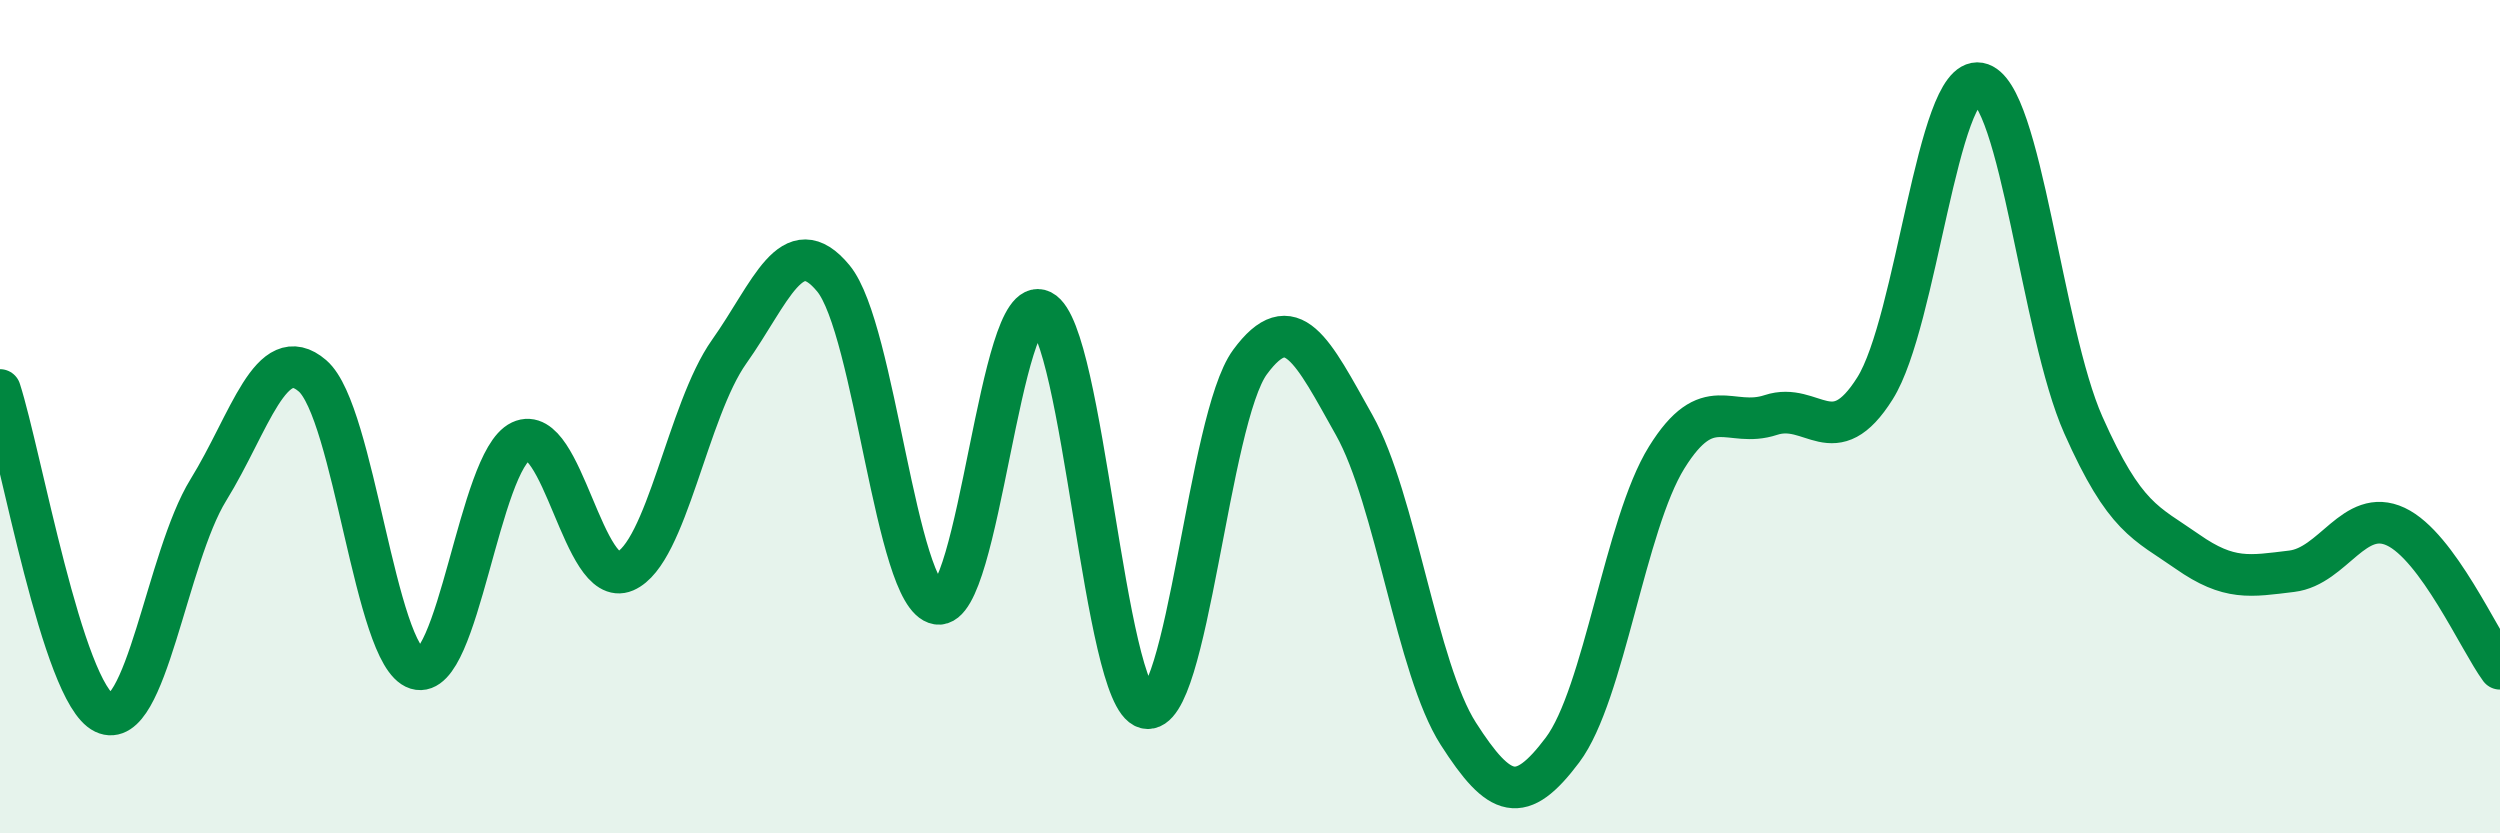
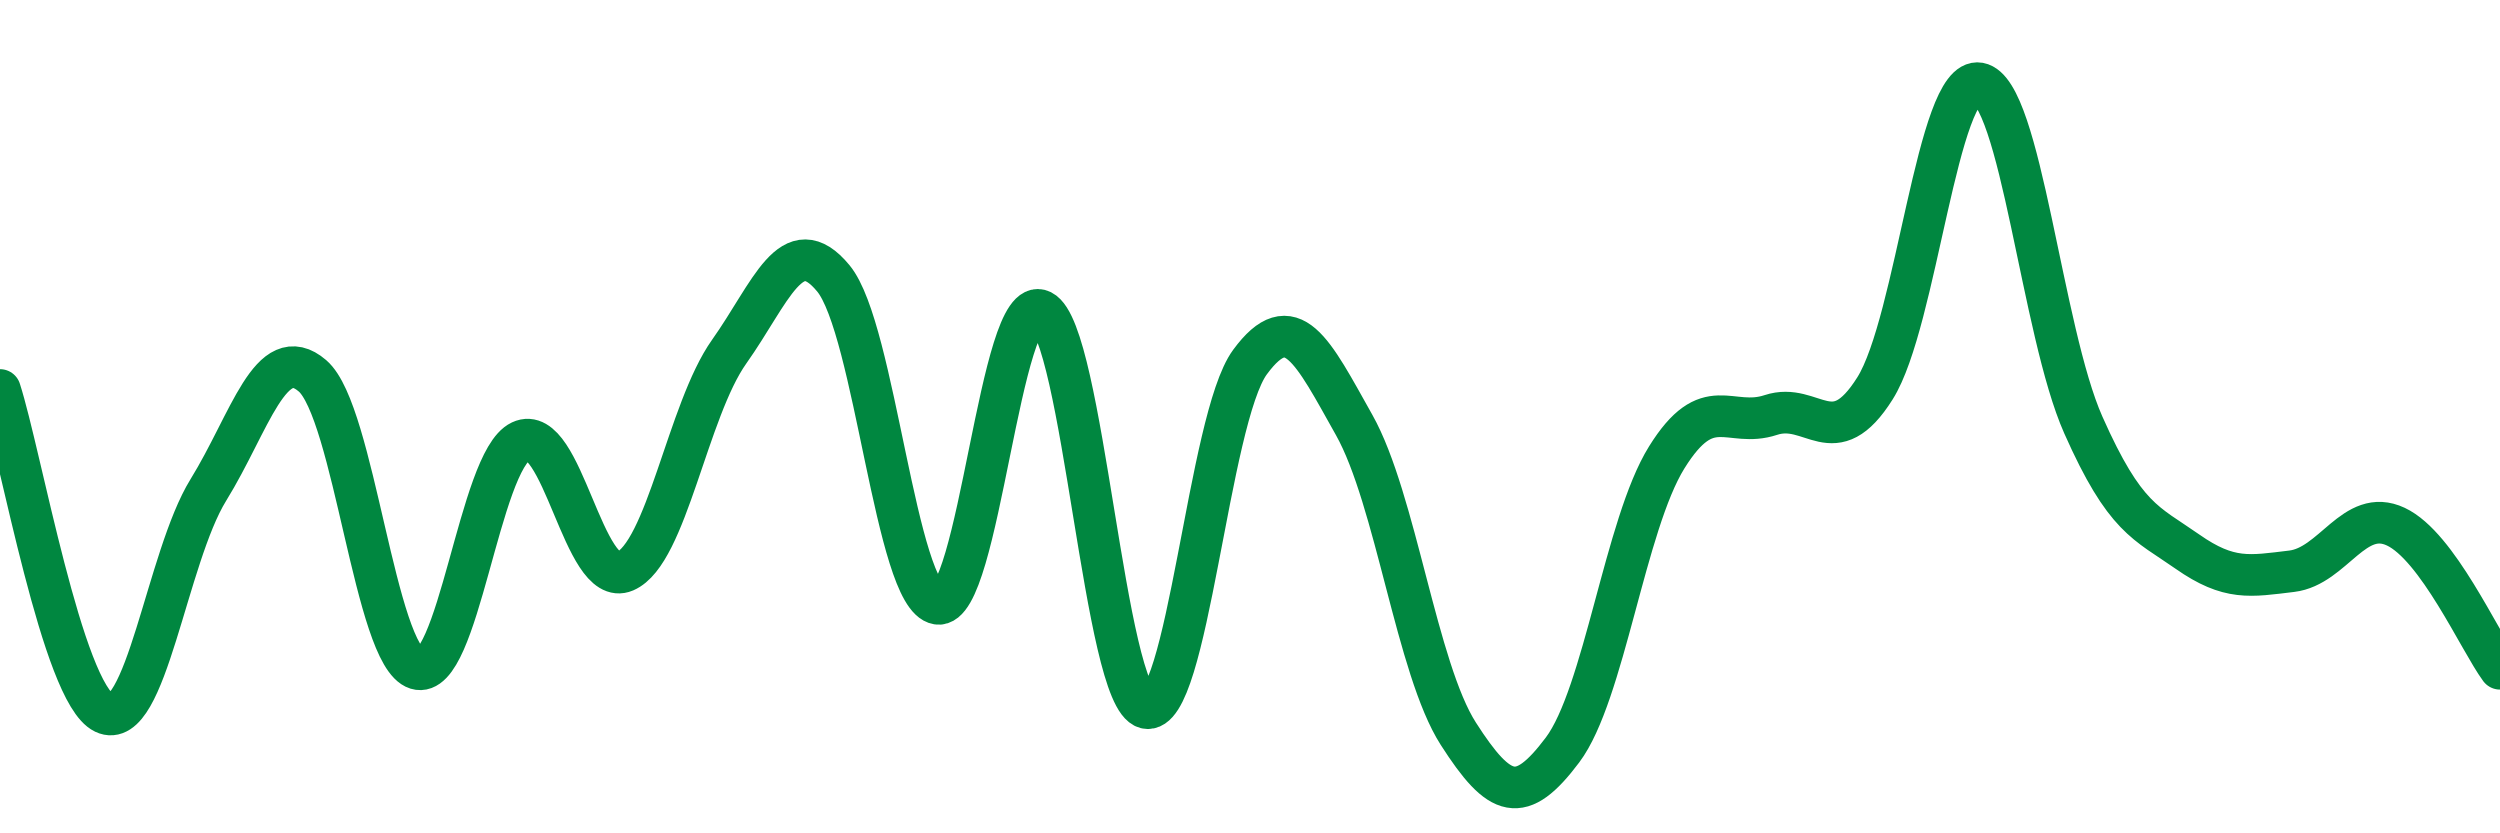
<svg xmlns="http://www.w3.org/2000/svg" width="60" height="20" viewBox="0 0 60 20">
-   <path d="M 0,9.36 C 0.5,10.91 1.5,16.63 2.5,17.11 C 3.5,17.59 4,13.38 5,11.76 C 6,10.14 6.5,8.16 7.5,9.02 C 8.5,9.88 9,15.74 10,16.05 C 11,16.36 11.5,11.06 12.5,10.59 C 13.5,10.12 14,14.14 15,13.71 C 16,13.28 16.5,9.85 17.5,8.44 C 18.5,7.03 19,5.47 20,6.68 C 21,7.89 21.5,14.33 22.5,14.49 C 23.5,14.65 24,6.96 25,7.46 C 26,7.96 26.5,16.74 27.5,16.99 C 28.5,17.24 29,10.05 30,8.69 C 31,7.33 31.5,8.42 32.5,10.2 C 33.5,11.98 34,16.05 35,17.61 C 36,19.17 36.5,19.33 37.5,18 C 38.5,16.67 39,12.59 40,10.98 C 41,9.37 41.5,10.29 42.5,9.96 C 43.5,9.63 44,10.91 45,9.32 C 46,7.73 46.5,1.82 47.5,2 C 48.5,2.18 49,7.95 50,10.2 C 51,12.45 51.5,12.54 52.5,13.24 C 53.5,13.94 54,13.83 55,13.71 C 56,13.59 56.5,12.17 57.5,12.64 C 58.5,13.11 59.5,15.37 60,16.05L60 20L0 20Z" fill="#008740" opacity="0.1" stroke-linecap="round" stroke-linejoin="round" />
  <path d="M 0,9.36 C 0.5,10.91 1.5,16.63 2.5,17.11 C 3.5,17.59 4,13.38 5,11.76 C 6,10.14 6.5,8.16 7.5,9.02 C 8.5,9.88 9,15.74 10,16.05 C 11,16.36 11.5,11.06 12.5,10.59 C 13.5,10.12 14,14.14 15,13.71 C 16,13.28 16.5,9.85 17.5,8.44 C 18.5,7.03 19,5.47 20,6.68 C 21,7.89 21.5,14.33 22.5,14.49 C 23.5,14.65 24,6.96 25,7.46 C 26,7.96 26.5,16.74 27.5,16.99 C 28.5,17.24 29,10.05 30,8.69 C 31,7.33 31.5,8.42 32.5,10.2 C 33.5,11.98 34,16.05 35,17.61 C 36,19.17 36.5,19.33 37.5,18 C 38.5,16.67 39,12.59 40,10.98 C 41,9.37 41.5,10.29 42.5,9.96 C 43.5,9.63 44,10.91 45,9.32 C 46,7.73 46.5,1.82 47.5,2 C 48.5,2.18 49,7.95 50,10.2 C 51,12.45 51.5,12.54 52.5,13.24 C 53.5,13.94 54,13.83 55,13.71 C 56,13.59 56.5,12.17 57.5,12.64 C 58.5,13.11 59.5,15.37 60,16.05" stroke="#008740" stroke-width="1" fill="none" stroke-linecap="round" stroke-linejoin="round" />
</svg>